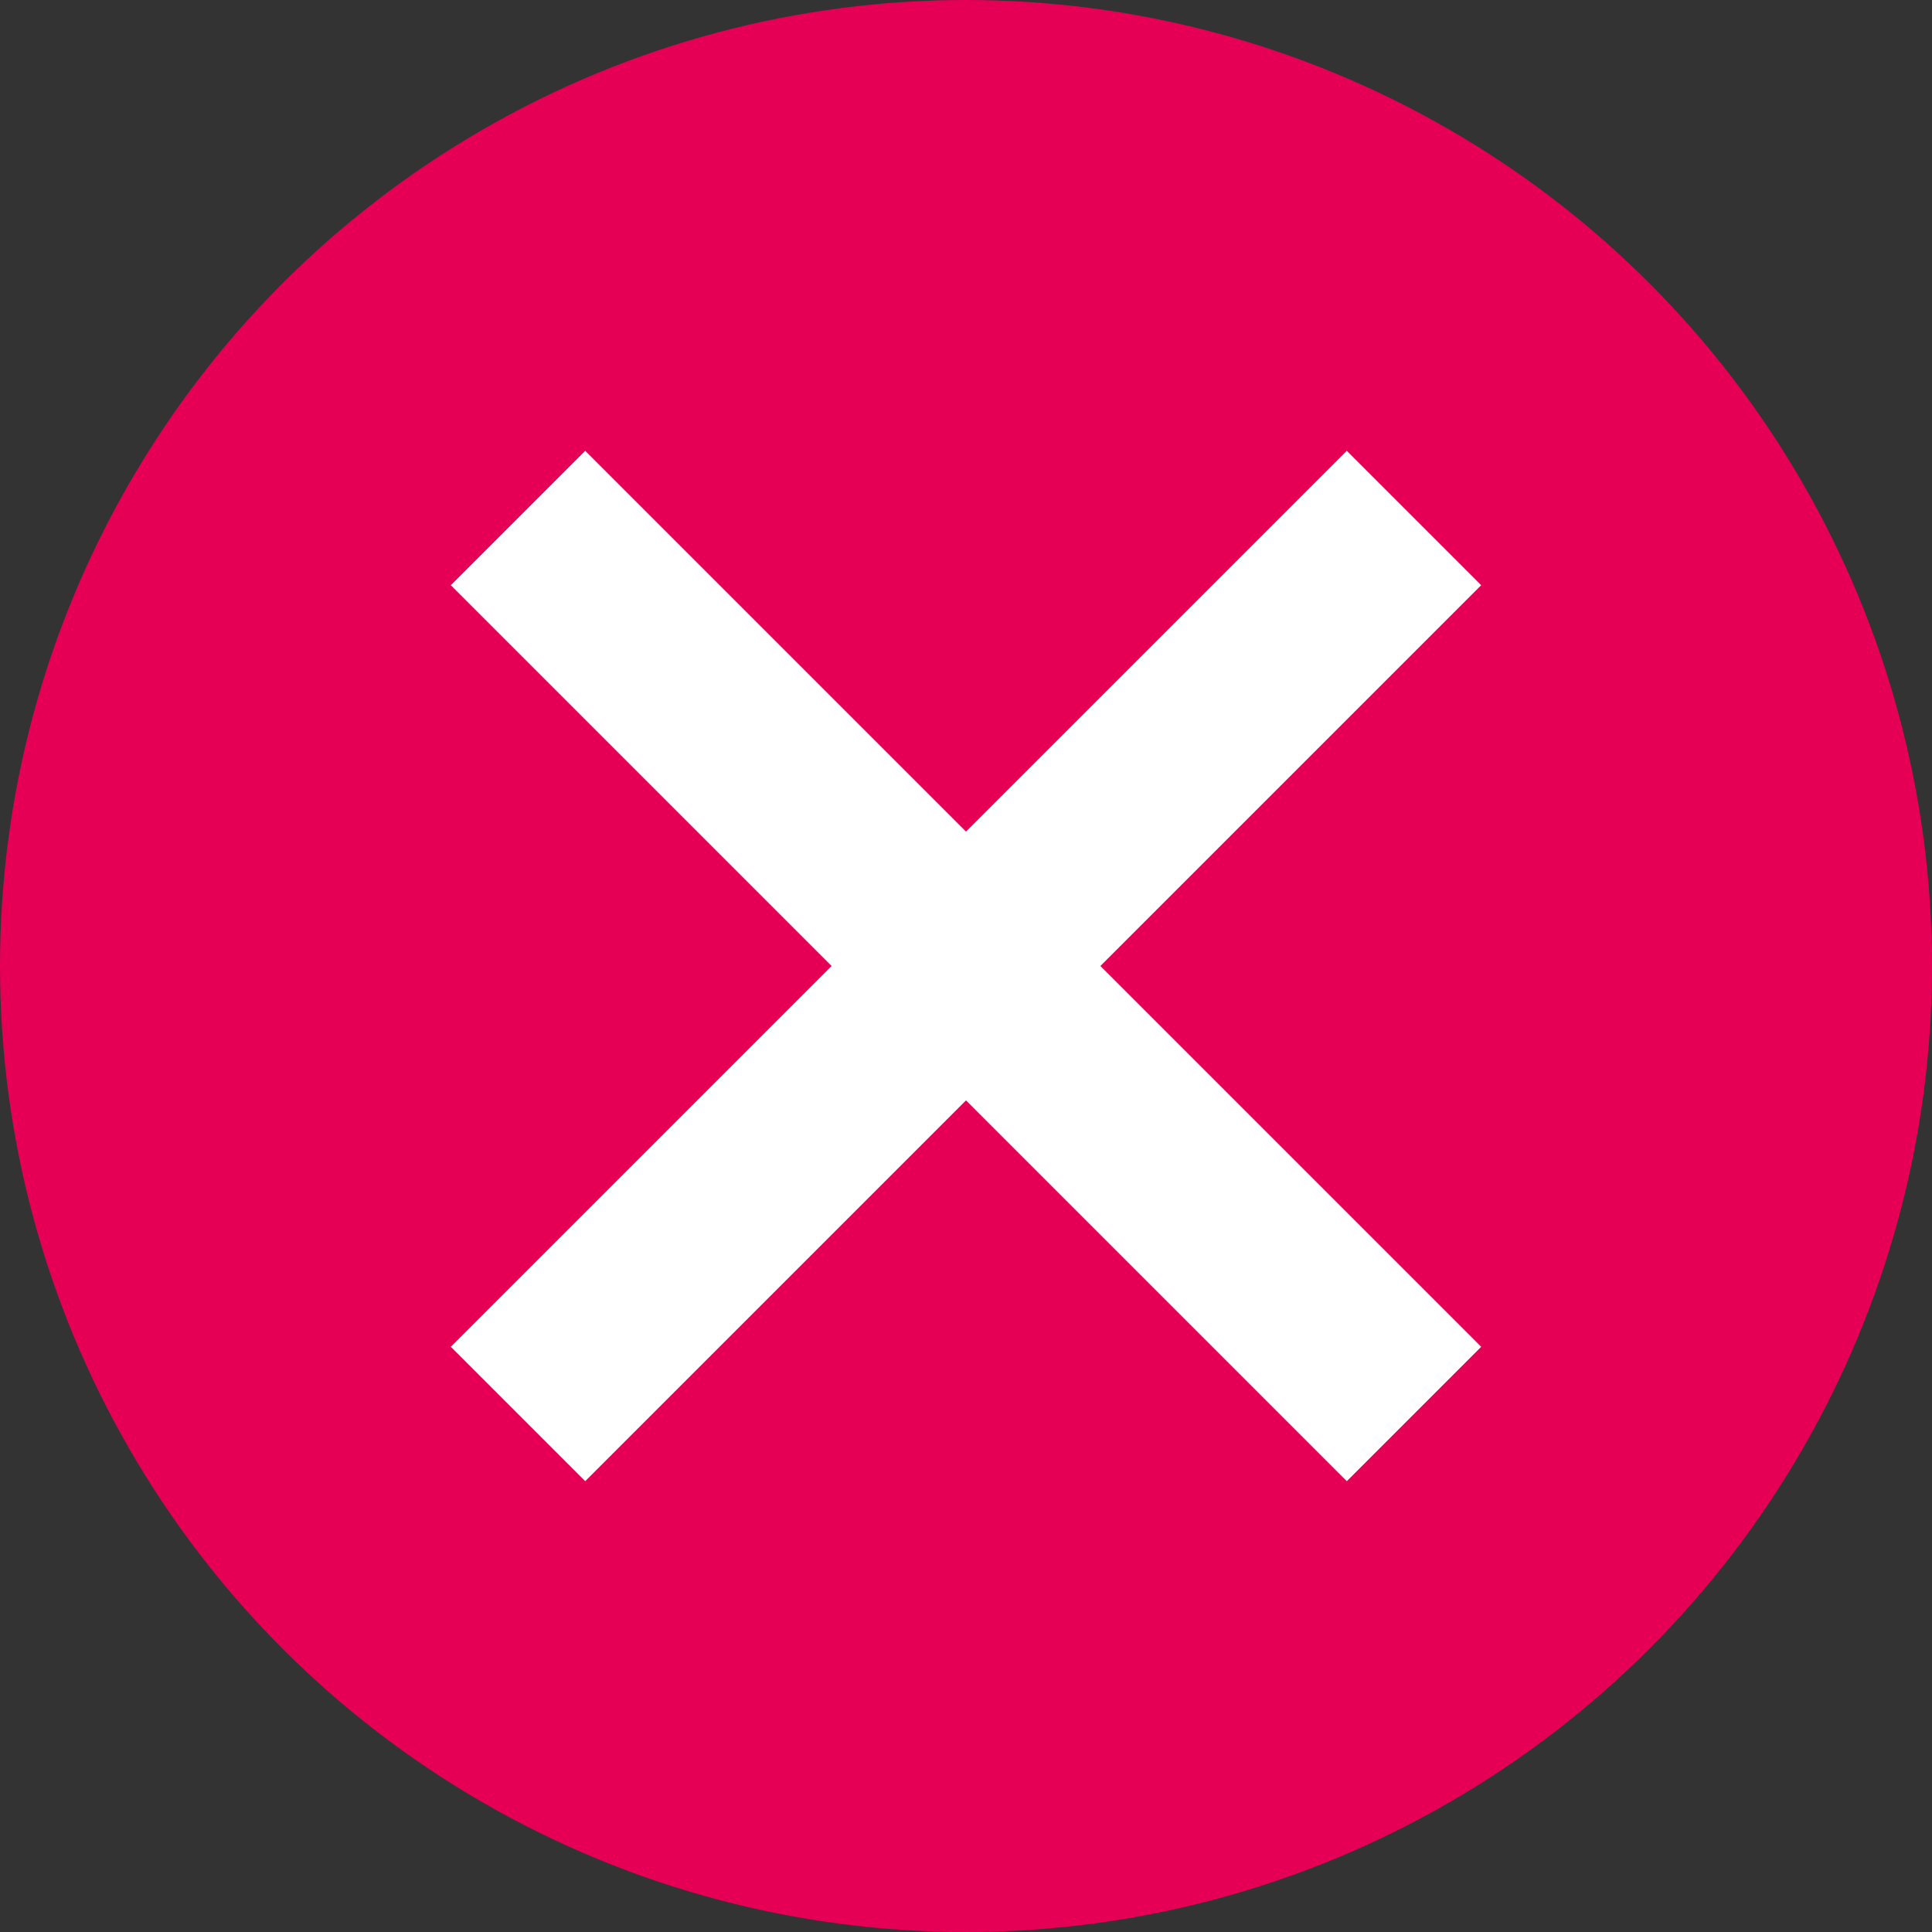
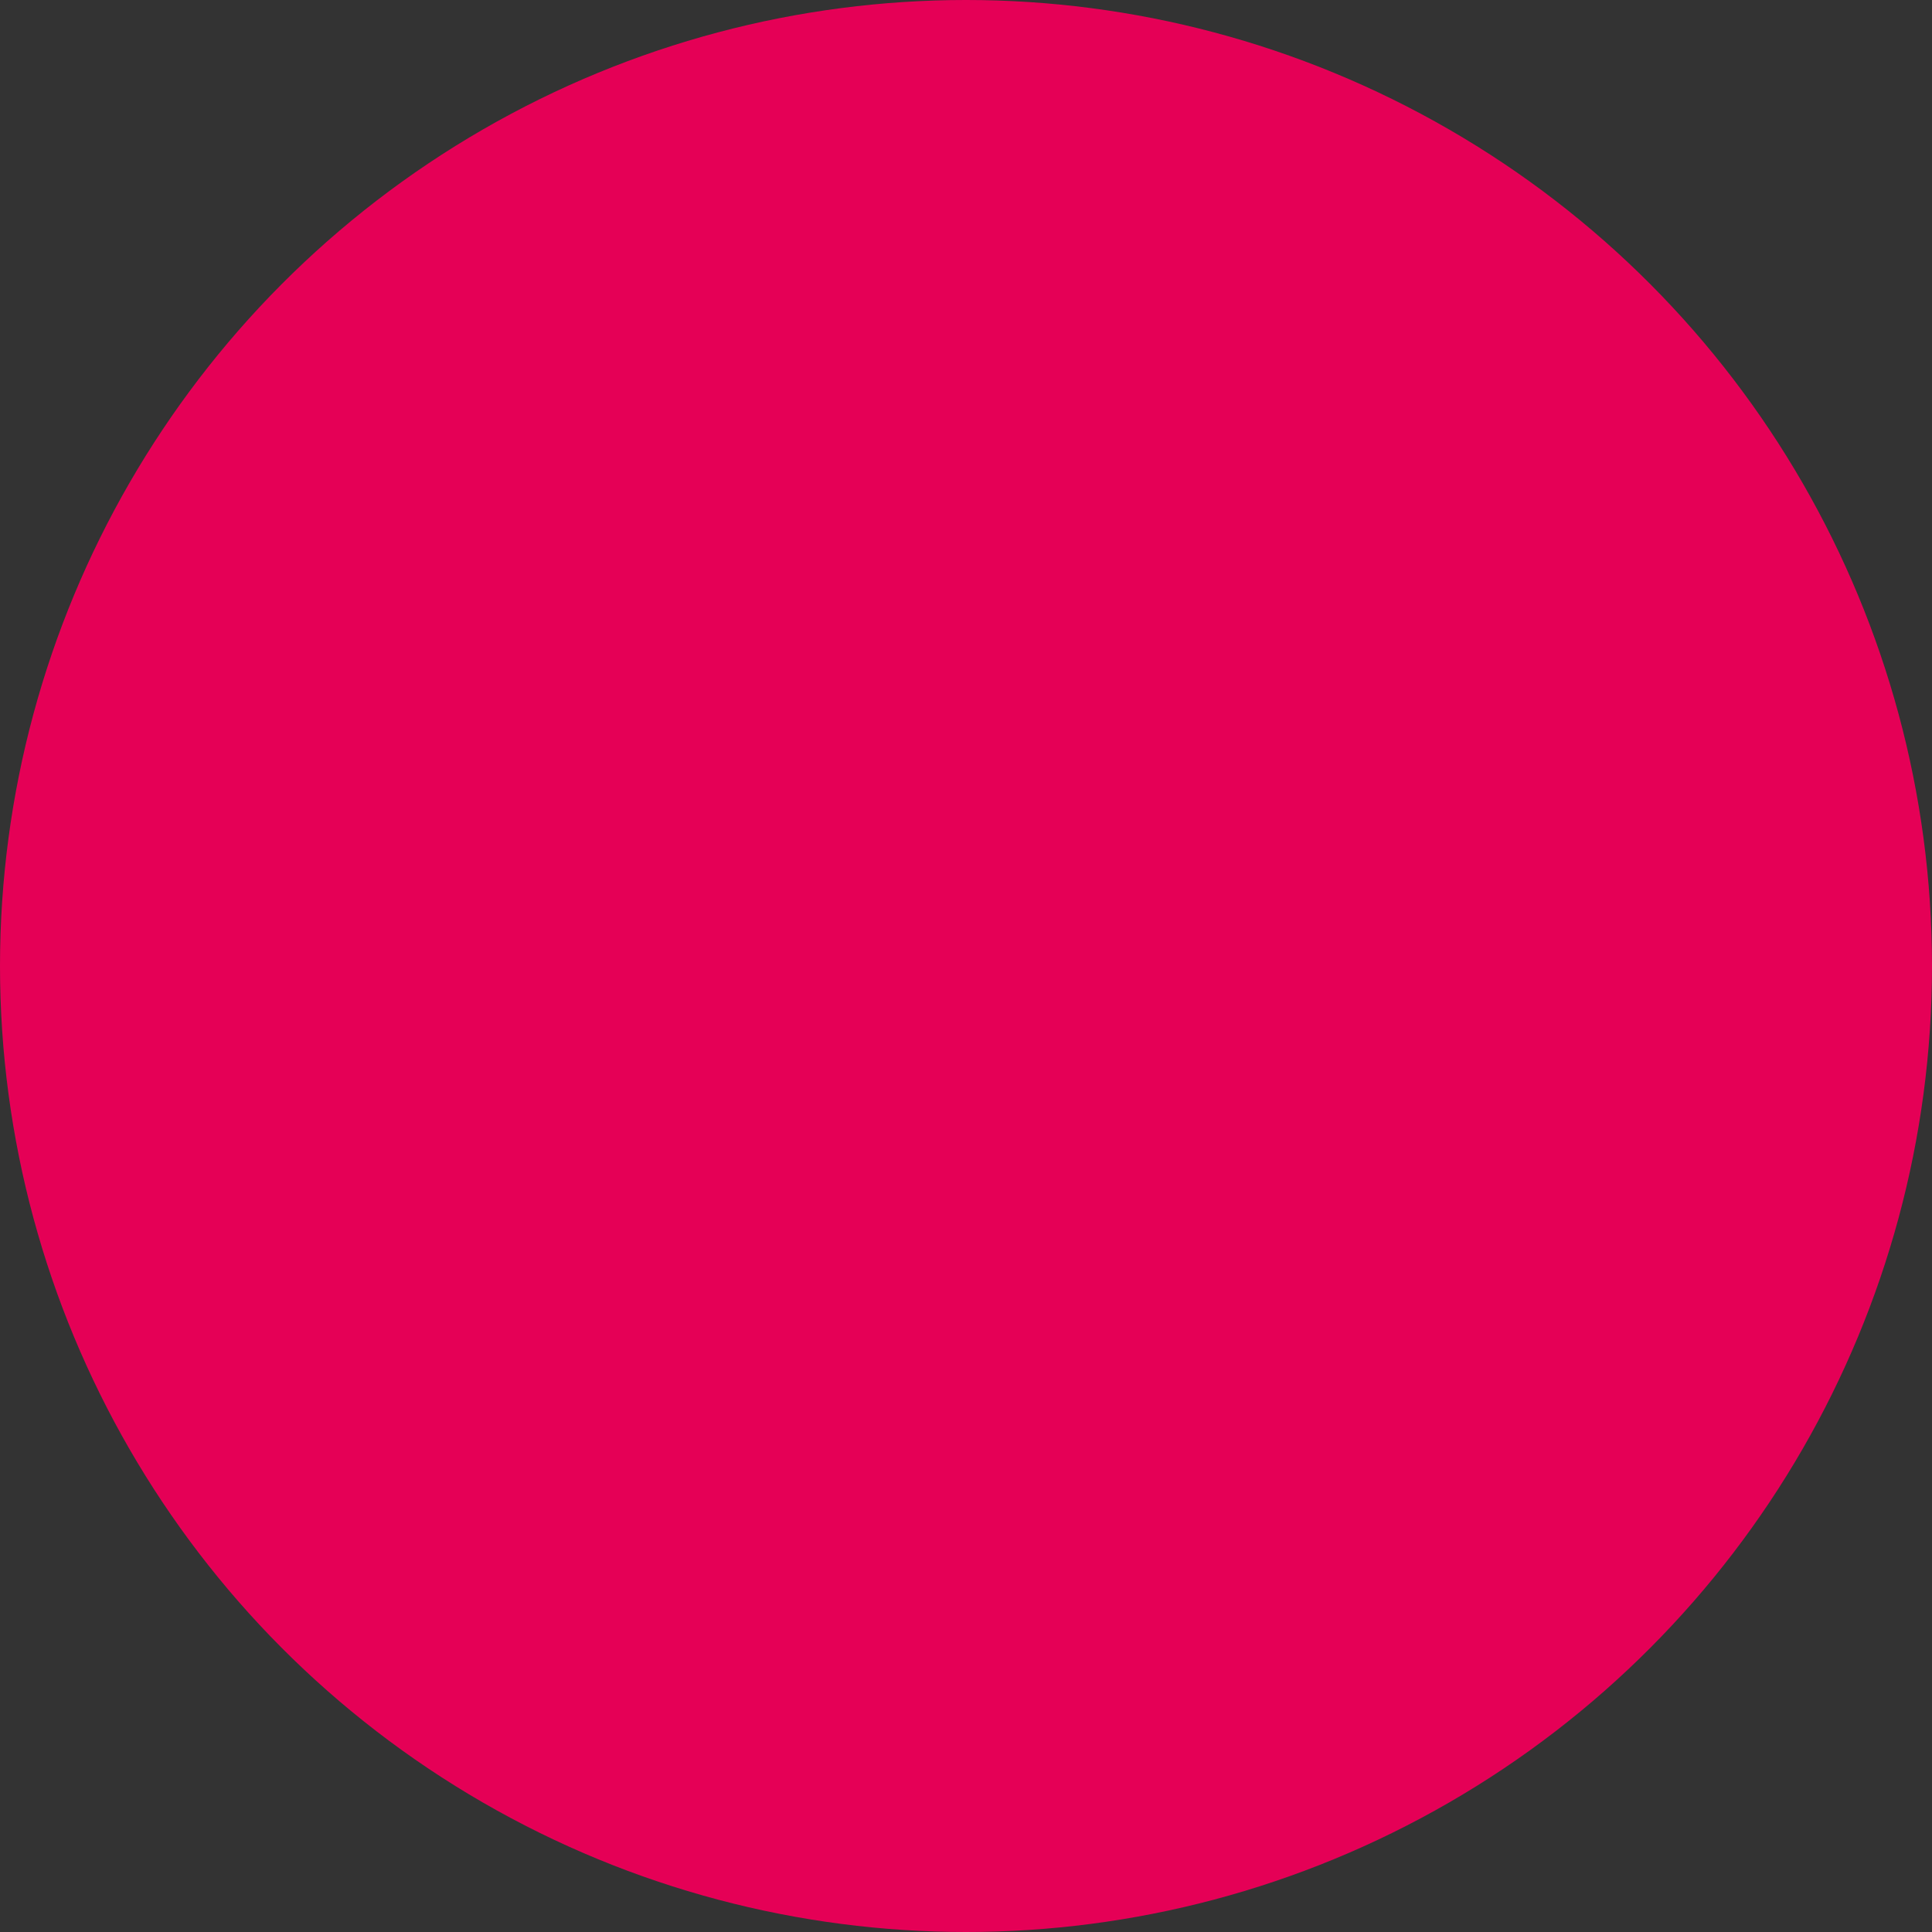
<svg xmlns="http://www.w3.org/2000/svg" width="30" height="30">
  <rect width="100%" height="100%" fill="#333333" stroke="none" />
  <g fill="none" fill-rule="evenodd">
    <circle fill="#E50056" cx="15" cy="15" r="15" />
-     <path d="M17.087 15L23 20.913 20.913 23 15 17.087 9.087 23 7 20.913 12.913 15 7 9.087 9.087 7 15 12.913 20.913 7 23 9.087 17.087 15z" fill="#FFF" />
  </g>
</svg>